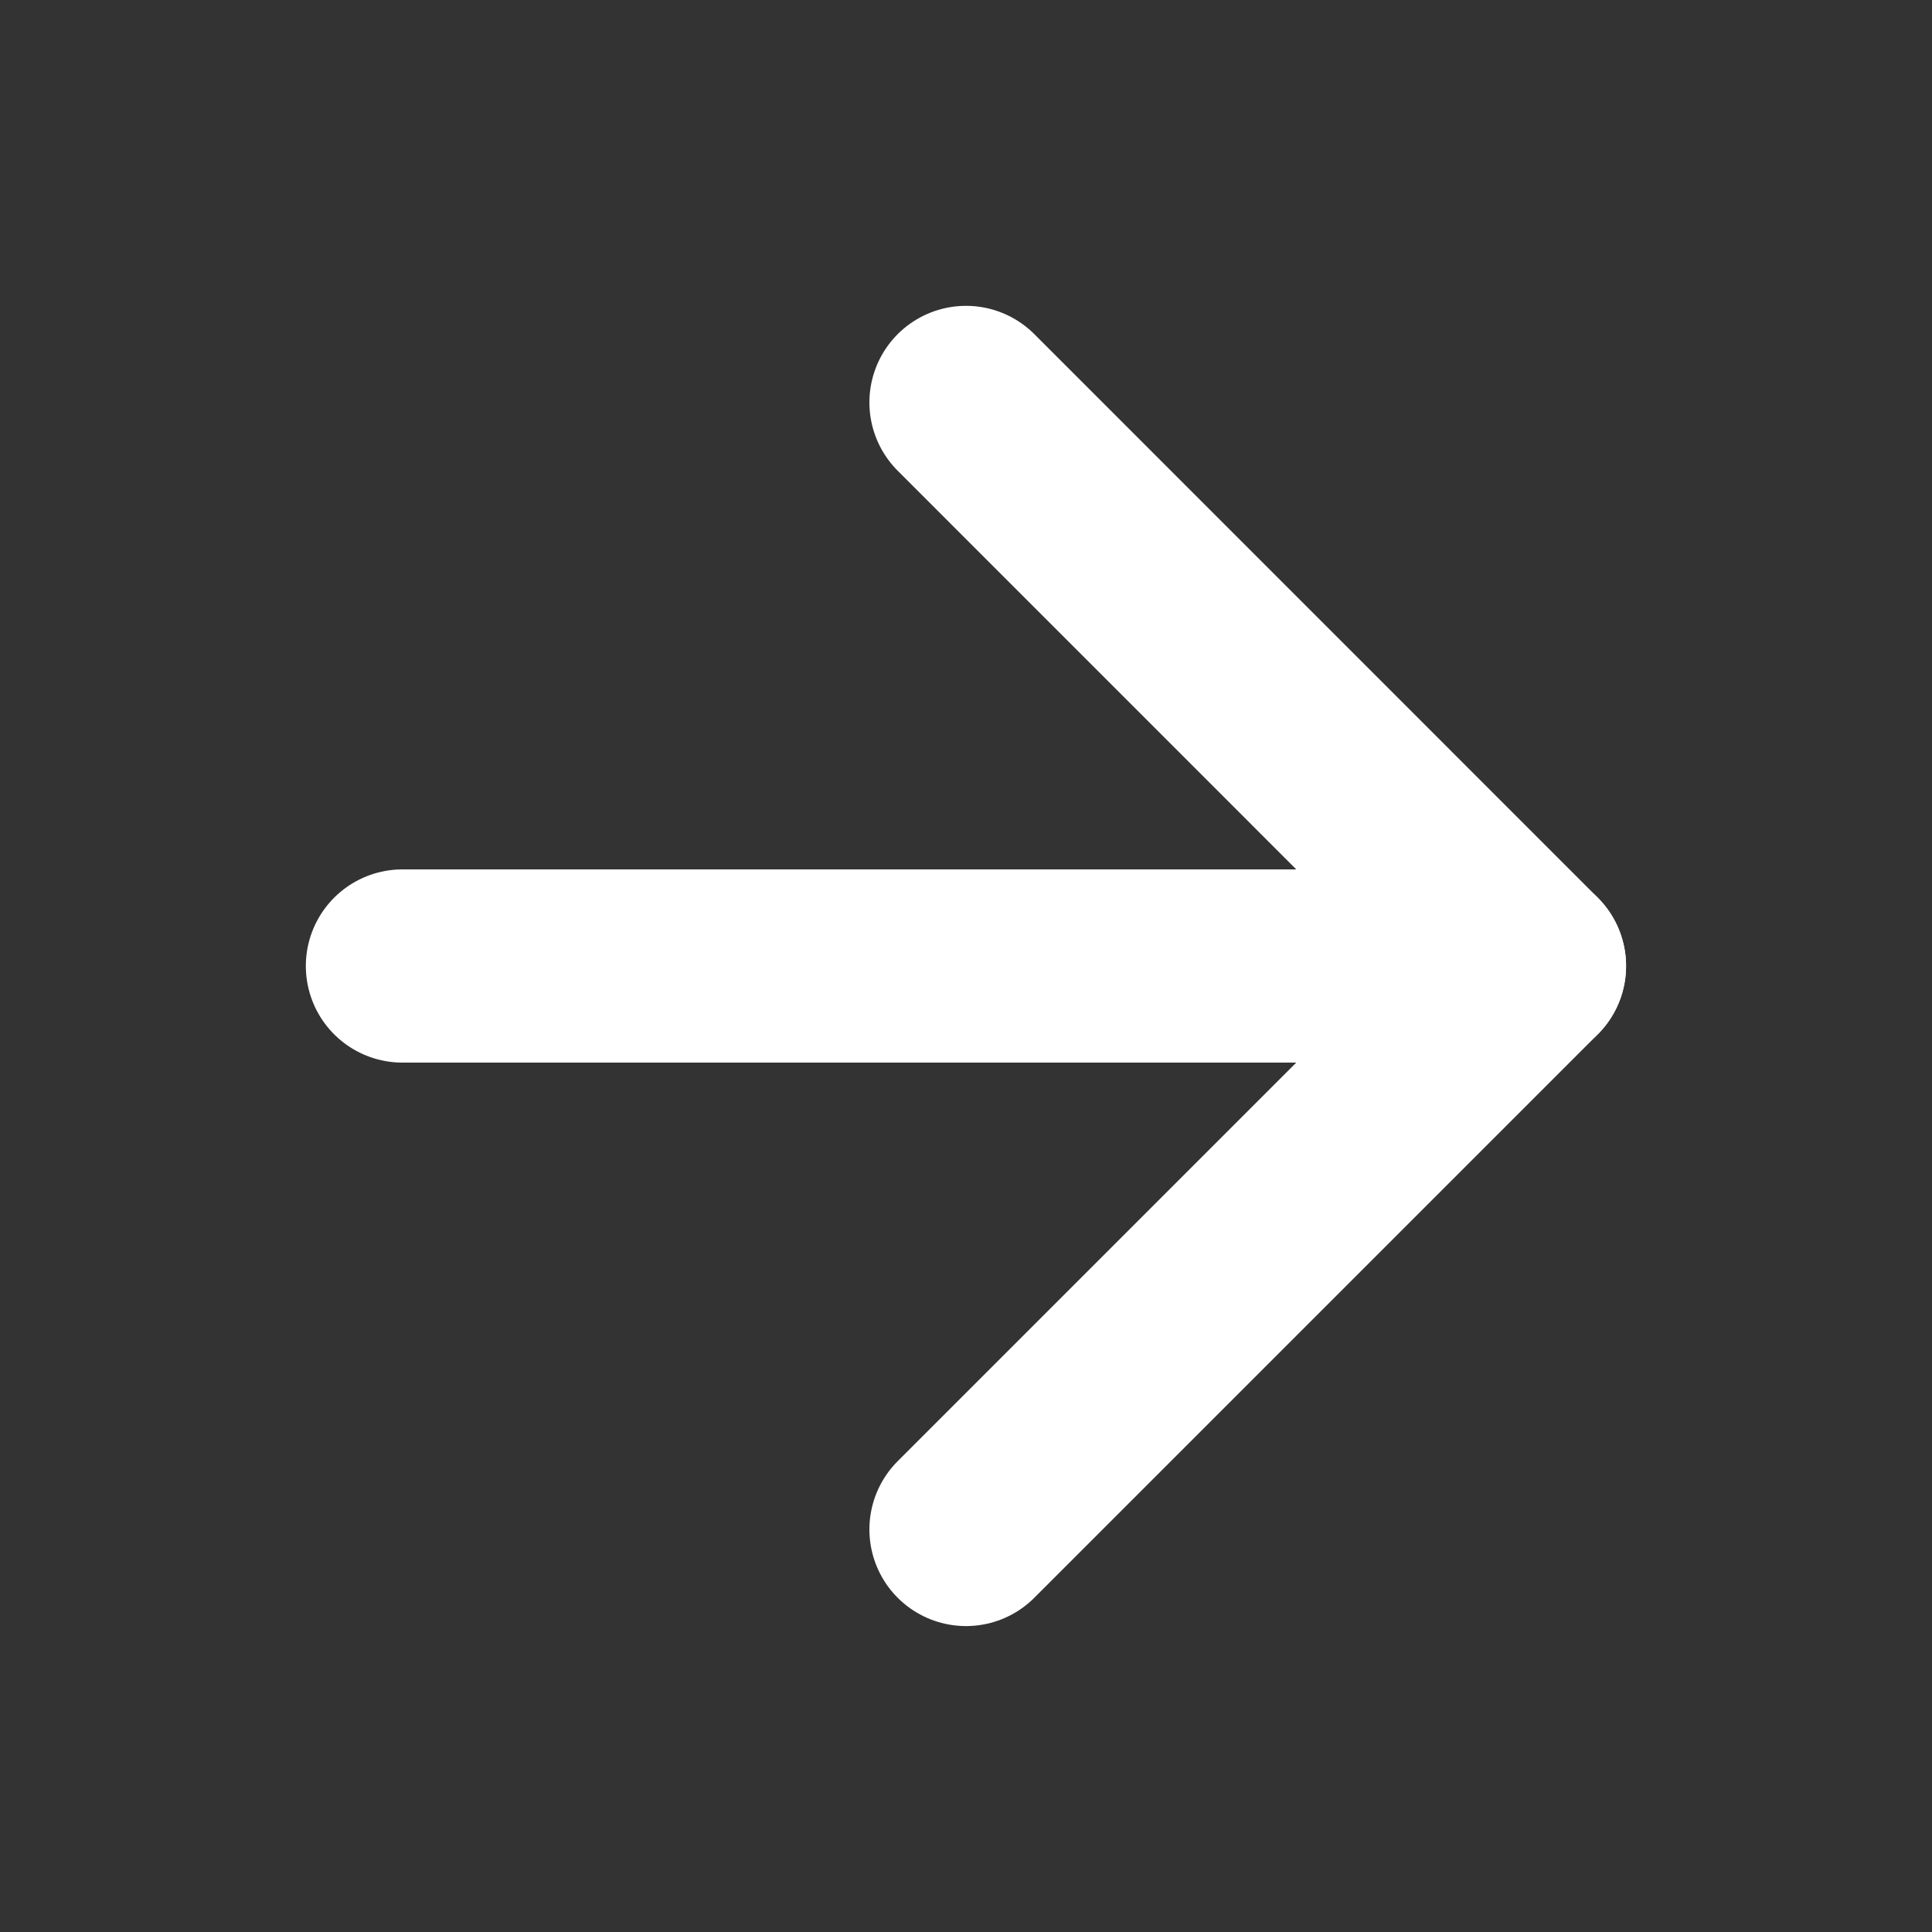
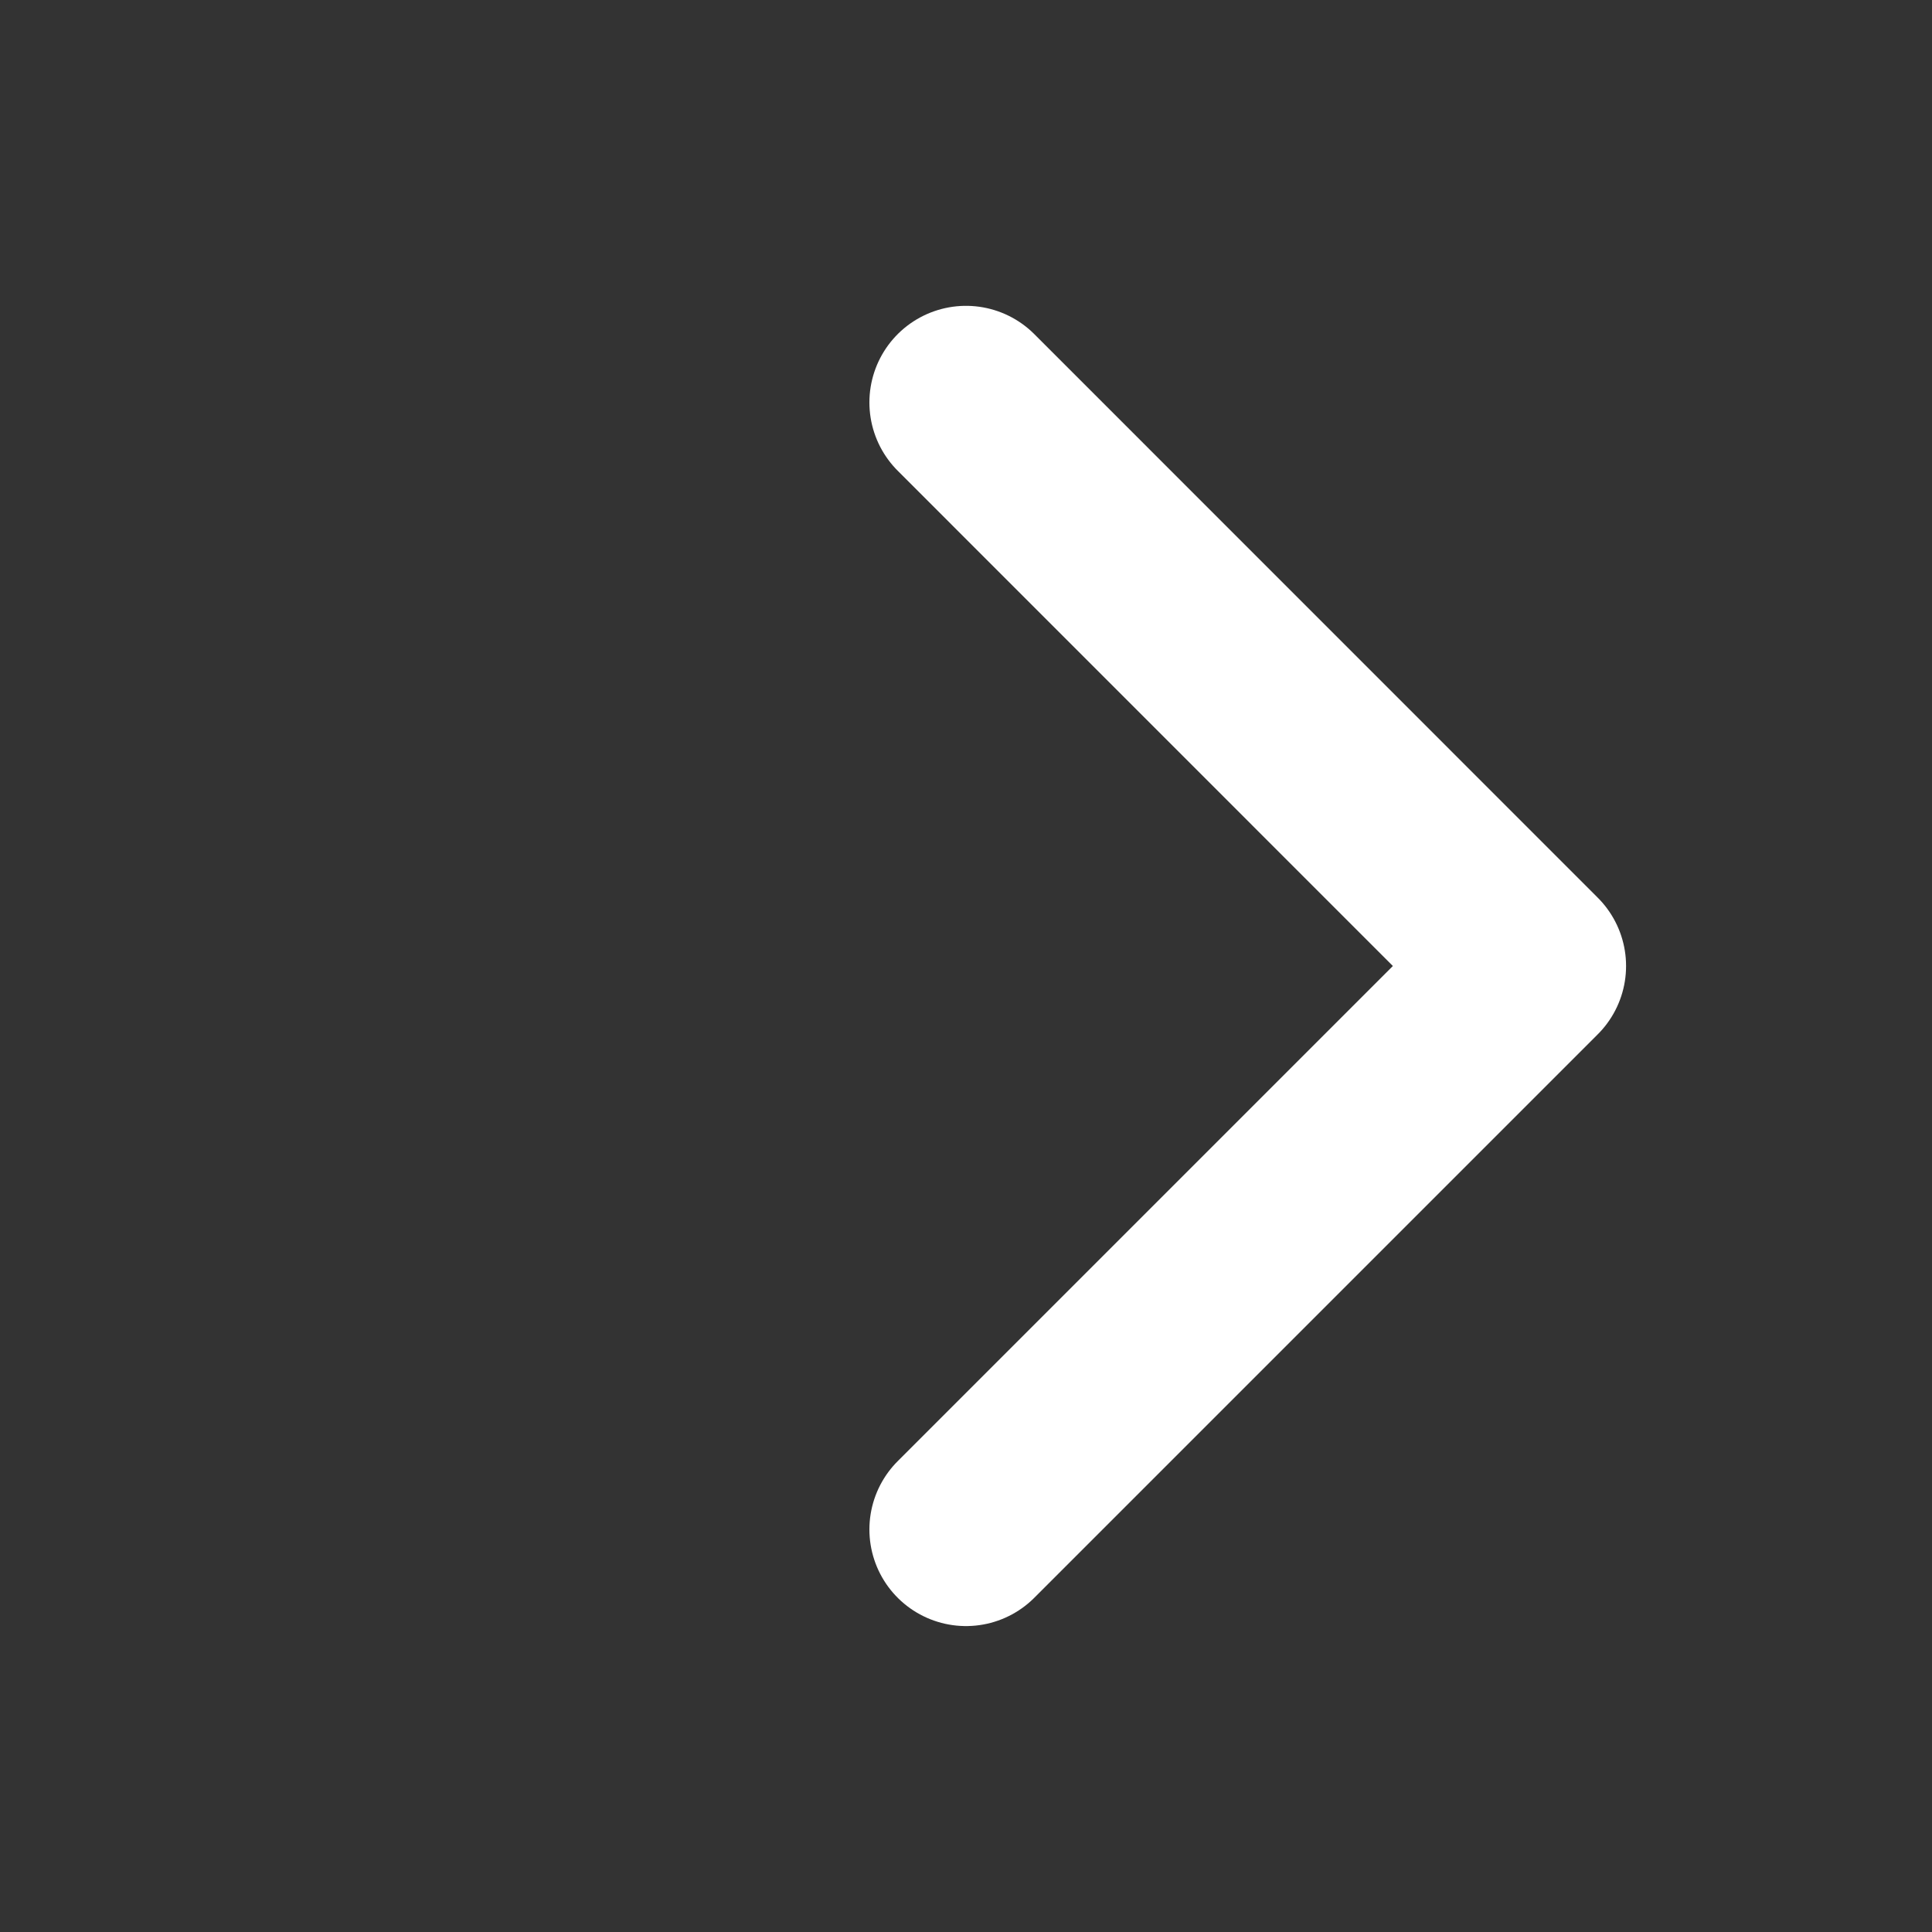
<svg xmlns="http://www.w3.org/2000/svg" width="20" height="20" viewBox="0 0 20 20" fill="none">
  <rect x="0" y="0" width="20" height="20" fill="#333333" stroke="none" />
-   <path d="M4.166 10L15.833 10" stroke="white" stroke-width="2" stroke-linecap="round" stroke-linejoin="round" />
  <path d="M10 15.833L15.833 10L10 4.166" stroke="white" stroke-width="2" stroke-linecap="round" stroke-linejoin="round" />
</svg>